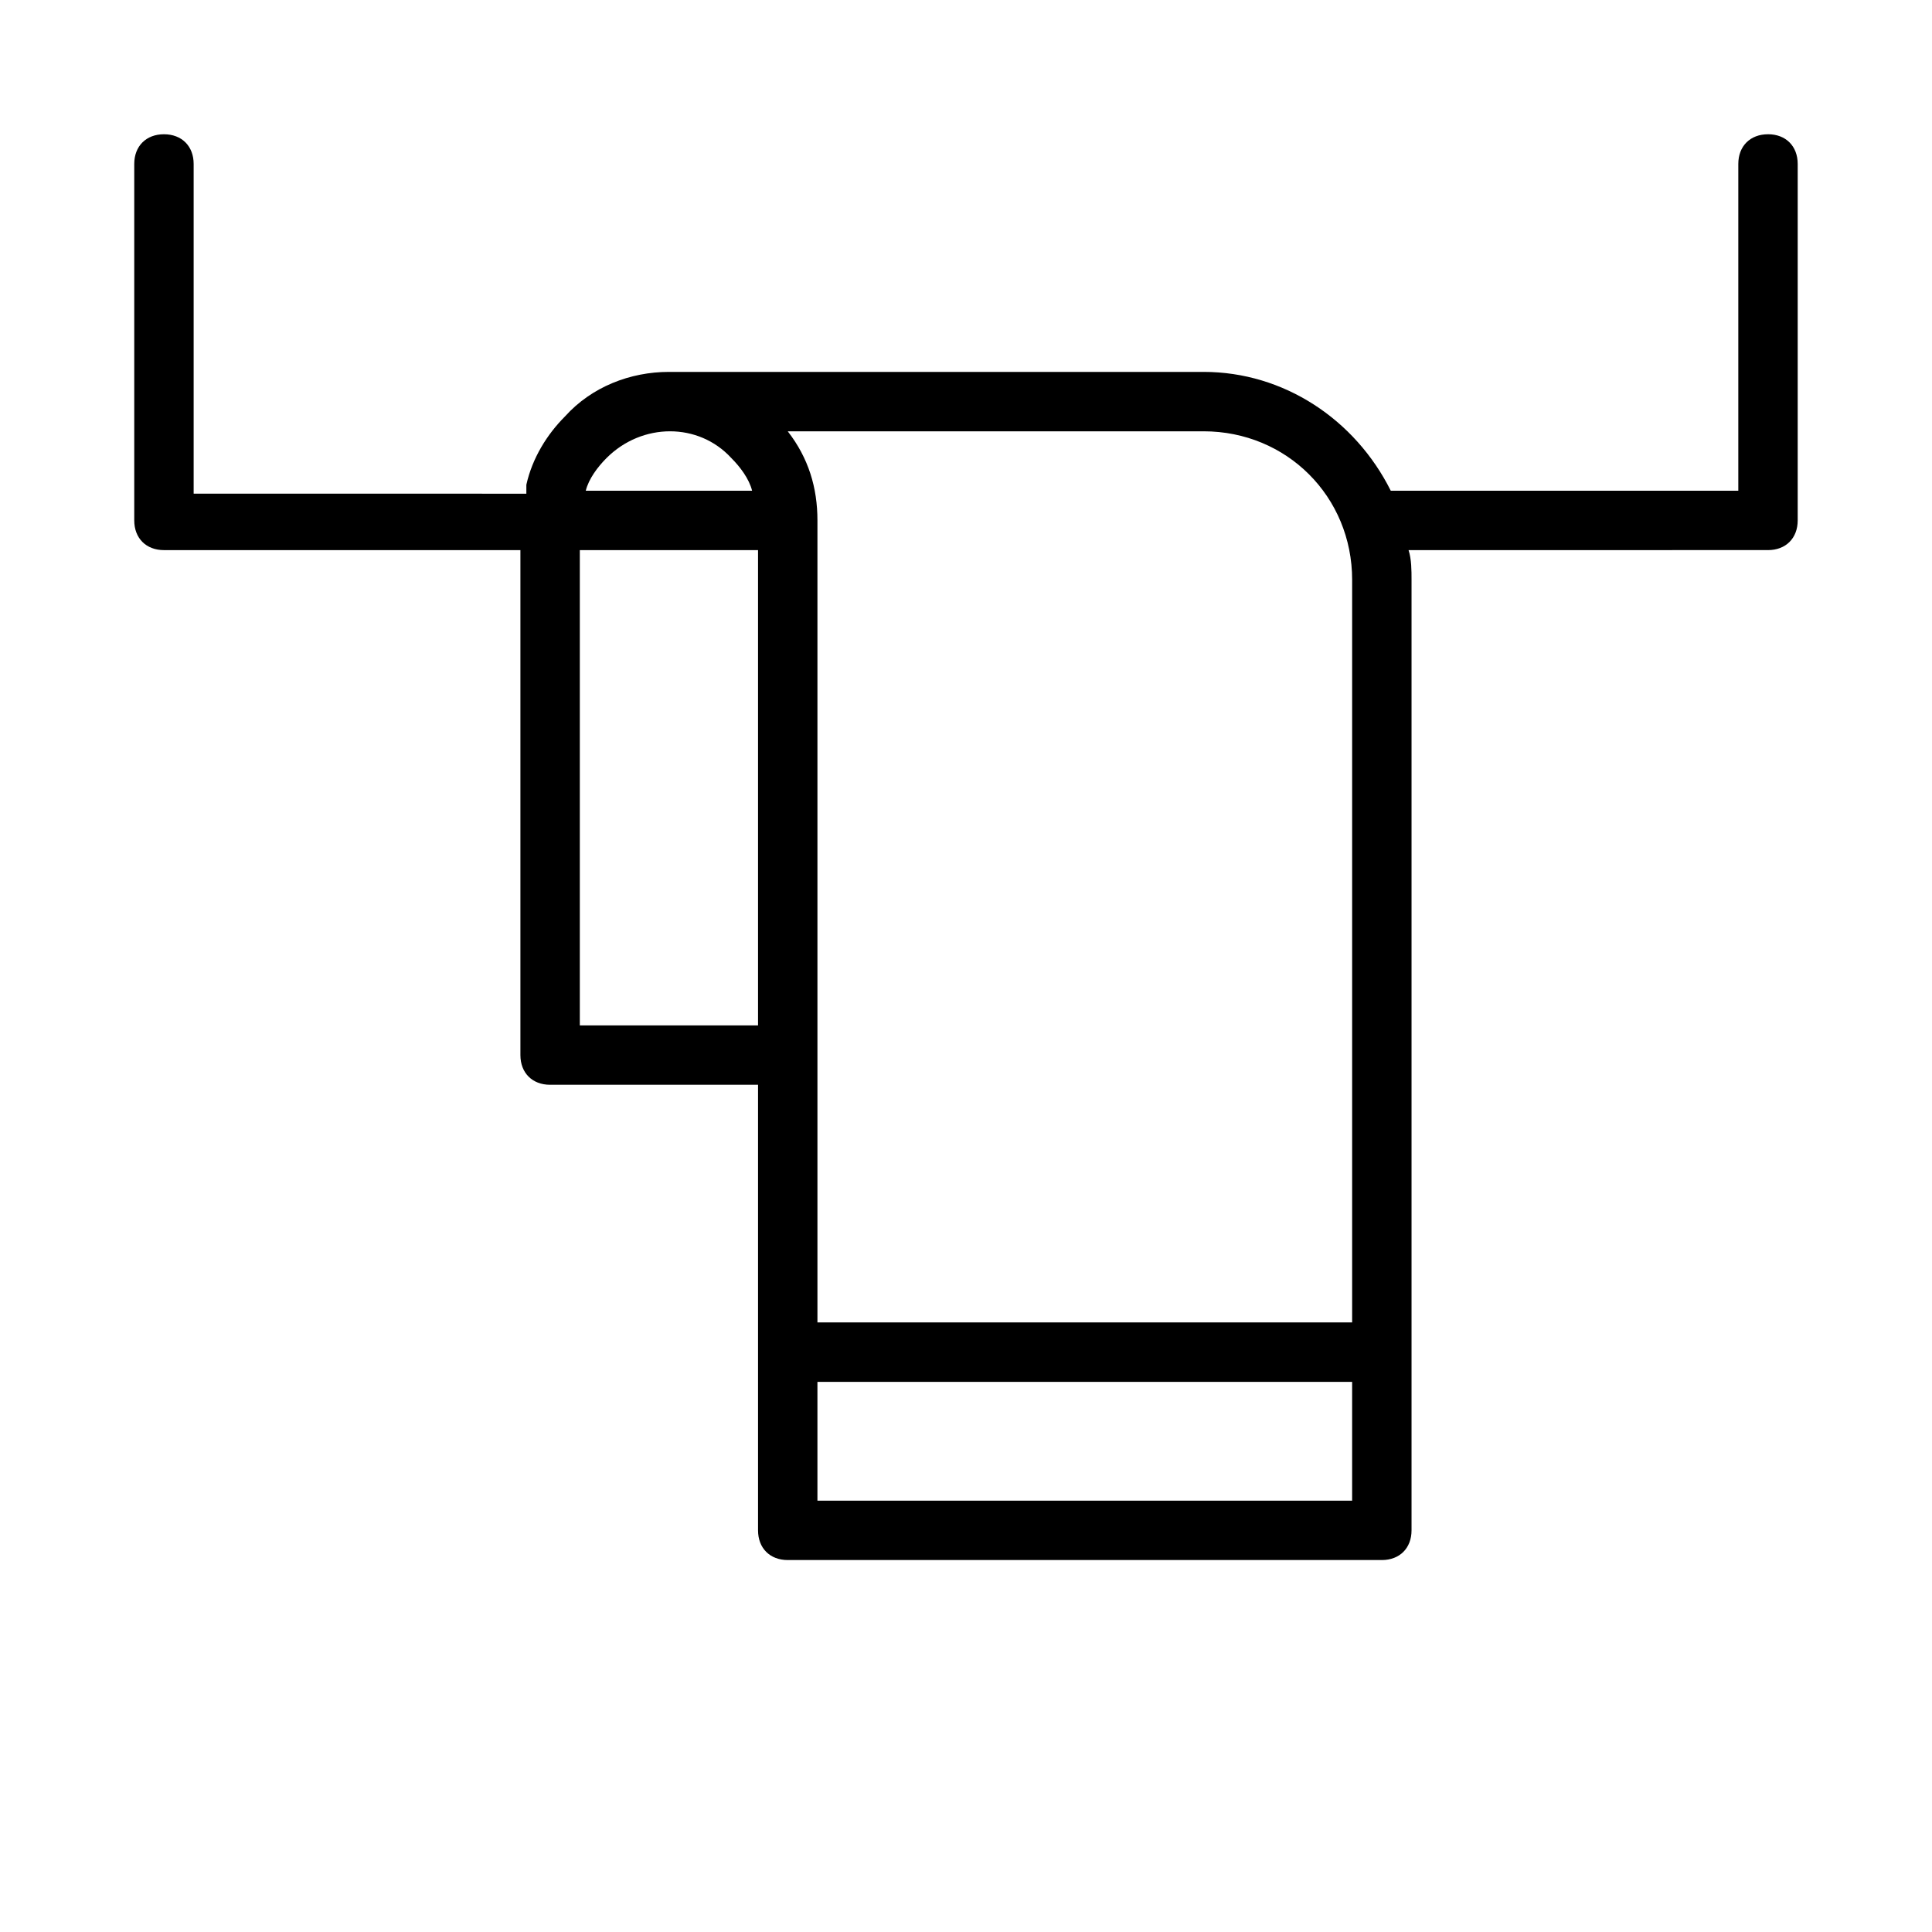
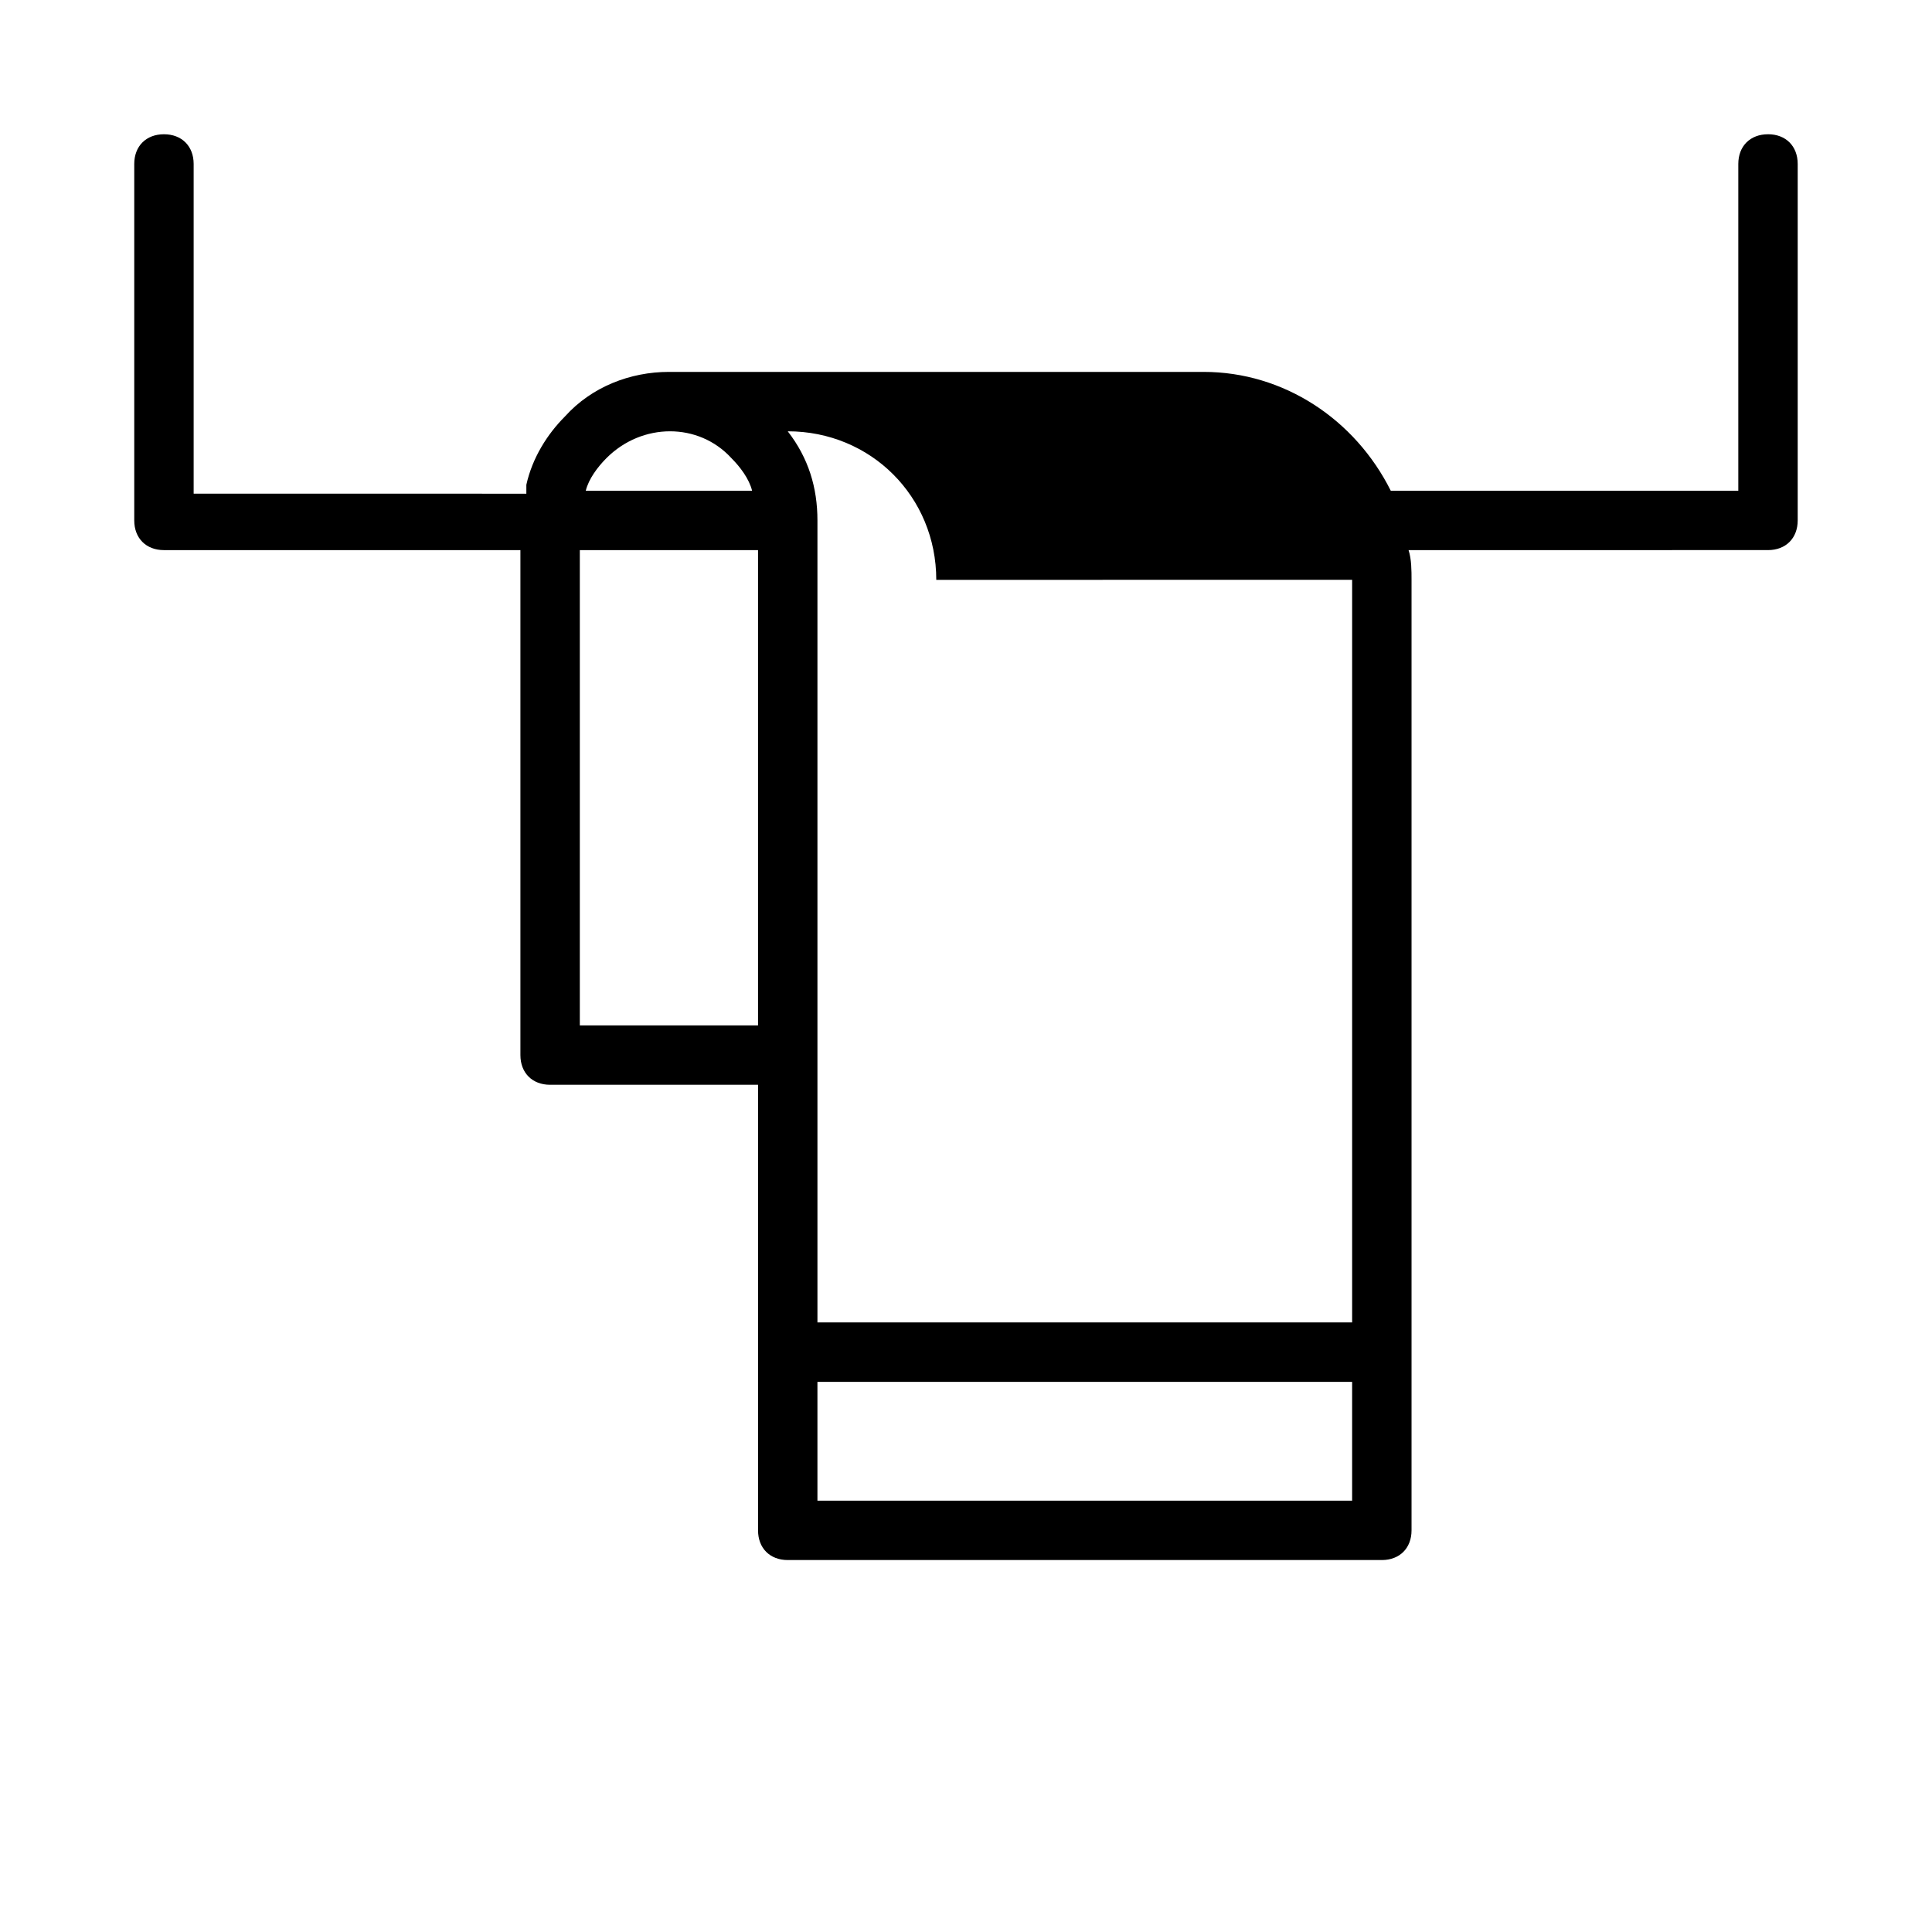
<svg xmlns="http://www.w3.org/2000/svg" fill="#000000" width="800px" height="800px" version="1.1" viewBox="144 144 512 512">
-   <path d="m612.54 179.58c-4.723 0-7.871 3.148-7.871 7.871v86.594h-92.102c-9.445-18.895-28.34-31.488-49.594-31.488h-141.7c-10.234 0-20.469 3.938-27.551 11.809-4.723 4.723-8.66 11.02-10.234 18.105v2.363l-88.168-0.004v-87.379c0-4.723-3.148-7.871-7.871-7.871s-7.871 3.148-7.871 7.871v94.465c0 4.723 3.148 7.871 7.871 7.871h94.465v133.82c0 4.723 3.148 7.871 7.871 7.871h55.105v118.08c0 4.723 3.148 7.871 7.871 7.871h157.44c4.723 0 7.871-3.148 7.871-7.871v-251.9c0-2.363 0-5.512-0.789-7.871l95.254-0.004c4.723 0 7.871-3.148 7.871-7.871v-94.465c0-4.723-3.148-7.871-7.871-7.871zm-110.21 118.08v196.8l-141.7-0.004v-212.54c0-8.66-2.363-16.531-7.871-23.617h110.21c22.043 0 39.363 17.32 39.363 39.363zm-197.59-32.277c9.445-9.445 24.402-9.445 33.062 0 2.363 2.363 4.723 5.512 5.512 8.66h-44.082c0.785-3.148 3.148-6.297 5.508-8.66zm-7.082 150.36v-125.95h47.23v125.95zm204.67 125.95h-141.7v-31.488h141.7z" />
+   <path d="m612.54 179.58c-4.723 0-7.871 3.148-7.871 7.871v86.594h-92.102c-9.445-18.895-28.34-31.488-49.594-31.488h-141.7c-10.234 0-20.469 3.938-27.551 11.809-4.723 4.723-8.66 11.02-10.234 18.105v2.363l-88.168-0.004v-87.379c0-4.723-3.148-7.871-7.871-7.871s-7.871 3.148-7.871 7.871v94.465c0 4.723 3.148 7.871 7.871 7.871h94.465v133.82c0 4.723 3.148 7.871 7.871 7.871h55.105v118.08c0 4.723 3.148 7.871 7.871 7.871h157.44c4.723 0 7.871-3.148 7.871-7.871v-251.9c0-2.363 0-5.512-0.789-7.871l95.254-0.004c4.723 0 7.871-3.148 7.871-7.871v-94.465c0-4.723-3.148-7.871-7.871-7.871zm-110.21 118.08v196.8l-141.7-0.004v-212.54c0-8.66-2.363-16.531-7.871-23.617c22.043 0 39.363 17.32 39.363 39.363zm-197.59-32.277c9.445-9.445 24.402-9.445 33.062 0 2.363 2.363 4.723 5.512 5.512 8.66h-44.082c0.785-3.148 3.148-6.297 5.508-8.66zm-7.082 150.36v-125.95h47.23v125.95zm204.67 125.95h-141.7v-31.488h141.7z" />
</svg>